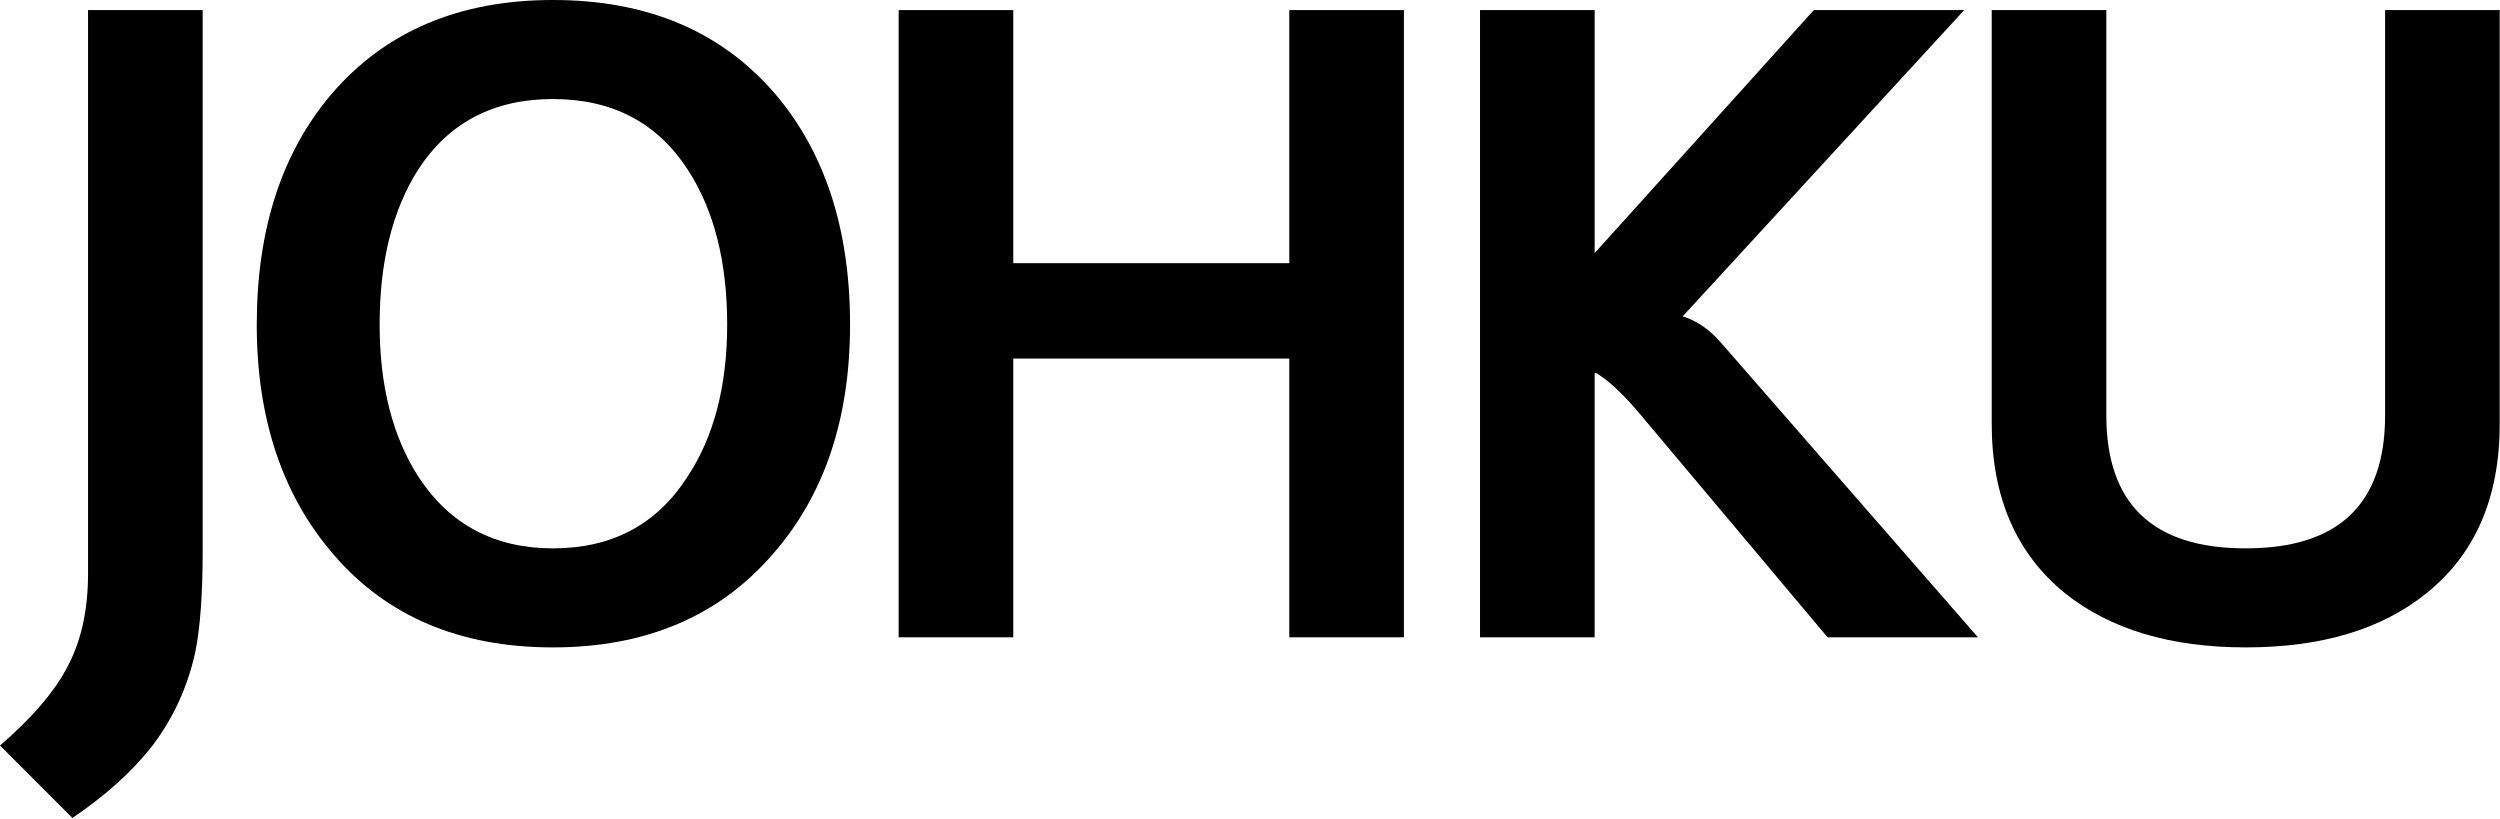
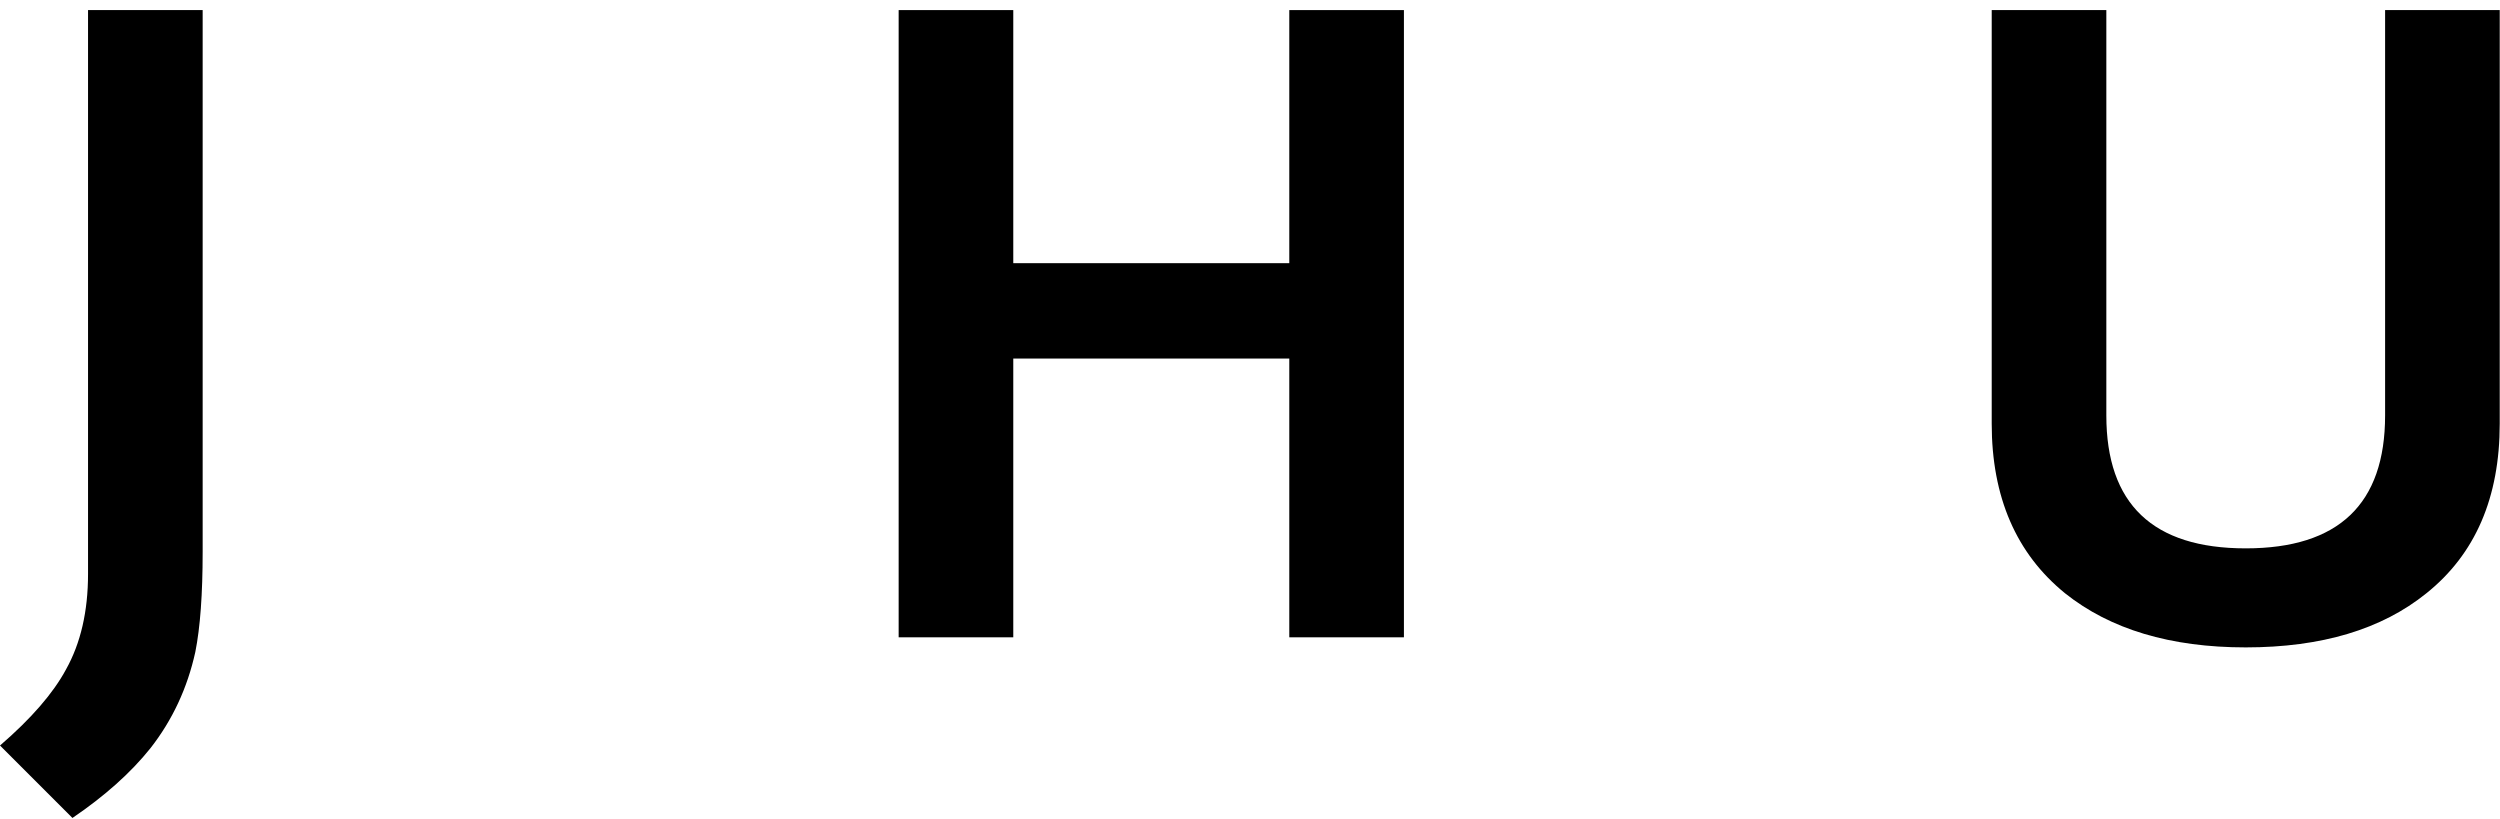
<svg xmlns="http://www.w3.org/2000/svg" width="100%" height="100%" viewBox="0 0 1096 359" version="1.1" xml:space="preserve" style="fill-rule:evenodd;clip-rule:evenodd;stroke-linejoin:round;stroke-miterlimit:2;">
  <g>
    <path d="M88.844,242.01c0,18.493 -1.072,33.099 -3.216,43.819c-3.484,15.813 -10.05,29.883 -19.698,42.211c-8.577,10.72 -19.967,20.905 -34.171,30.553l-31.759,-31.759c13.668,-11.792 23.317,-22.914 28.945,-33.367c6.432,-11.524 9.648,-25.46 9.648,-41.809l-0,-247.236l50.251,0l0,237.588Z" style="fill:#000000;fill-rule:nonzero;" />
-     <path d="M372.663,142.312c0,41.273 -11.256,74.773 -33.769,100.502c-23.584,27.337 -55.745,41.005 -96.482,41.005c-40.737,0 -72.764,-13.534 -96.08,-40.603c-22.513,-25.997 -33.769,-59.631 -33.769,-100.904c-0,-41.809 10.988,-75.578 32.965,-101.307c23.584,-27.337 55.879,-41.005 96.884,-41.005c41.273,-0 73.702,13.668 97.286,41.005c21.977,25.729 32.965,59.498 32.965,101.307Zm-53.869,-0c-0,-27.605 -5.762,-50.252 -17.286,-67.94c-13.401,-20.637 -33.099,-30.955 -59.096,-30.955c-25.997,0 -45.695,10.318 -59.095,30.955c-11.257,17.688 -16.885,40.335 -16.885,67.94c0,27.068 5.762,49.447 17.287,67.135c13.668,20.637 33.232,30.955 58.693,30.955c25.729,0 45.293,-10.318 58.694,-30.955c11.792,-17.688 17.688,-40.067 17.688,-67.135Z" style="fill:#000000;fill-rule:nonzero;" />
    <path d="M615.477,279.397l-50.251,-0l0,-122.211l-121.005,-0l0,122.211l-50.251,-0l-0,-274.975l50.251,0l0,110.955l121.005,-0l0,-110.955l50.251,0l0,274.975Z" style="fill:#000000;fill-rule:nonzero;" />
-     <path d="M867.136,279.397l-65.93,-0l-82.412,-98.09c-7.236,-8.577 -13.534,-14.473 -18.895,-17.689l-0.804,0l0,115.779l-50.251,-0l0,-274.975l50.251,0l0,106.533l96.081,-106.533l65.93,0l-123.418,134.271c6.165,1.877 11.793,5.763 16.885,11.659l112.563,129.045Z" style="fill:#000000;fill-rule:nonzero;" />
    <path d="M1095.88,185.729c0,32.428 -10.72,57.219 -32.16,74.372c-19.565,15.812 -45.964,23.718 -79.196,23.718c-32.965,0 -59.364,-7.906 -79.196,-23.718c-21.441,-17.421 -32.161,-42.212 -32.161,-74.372l-0,-181.307l50.251,0l0,177.689c0,38.861 20.369,58.291 61.106,58.291c40.737,0 61.105,-19.43 61.105,-58.291l0,-177.689l50.251,0l0,181.307Z" style="fill:#000000;fill-rule:nonzero;" />
  </g>
</svg>